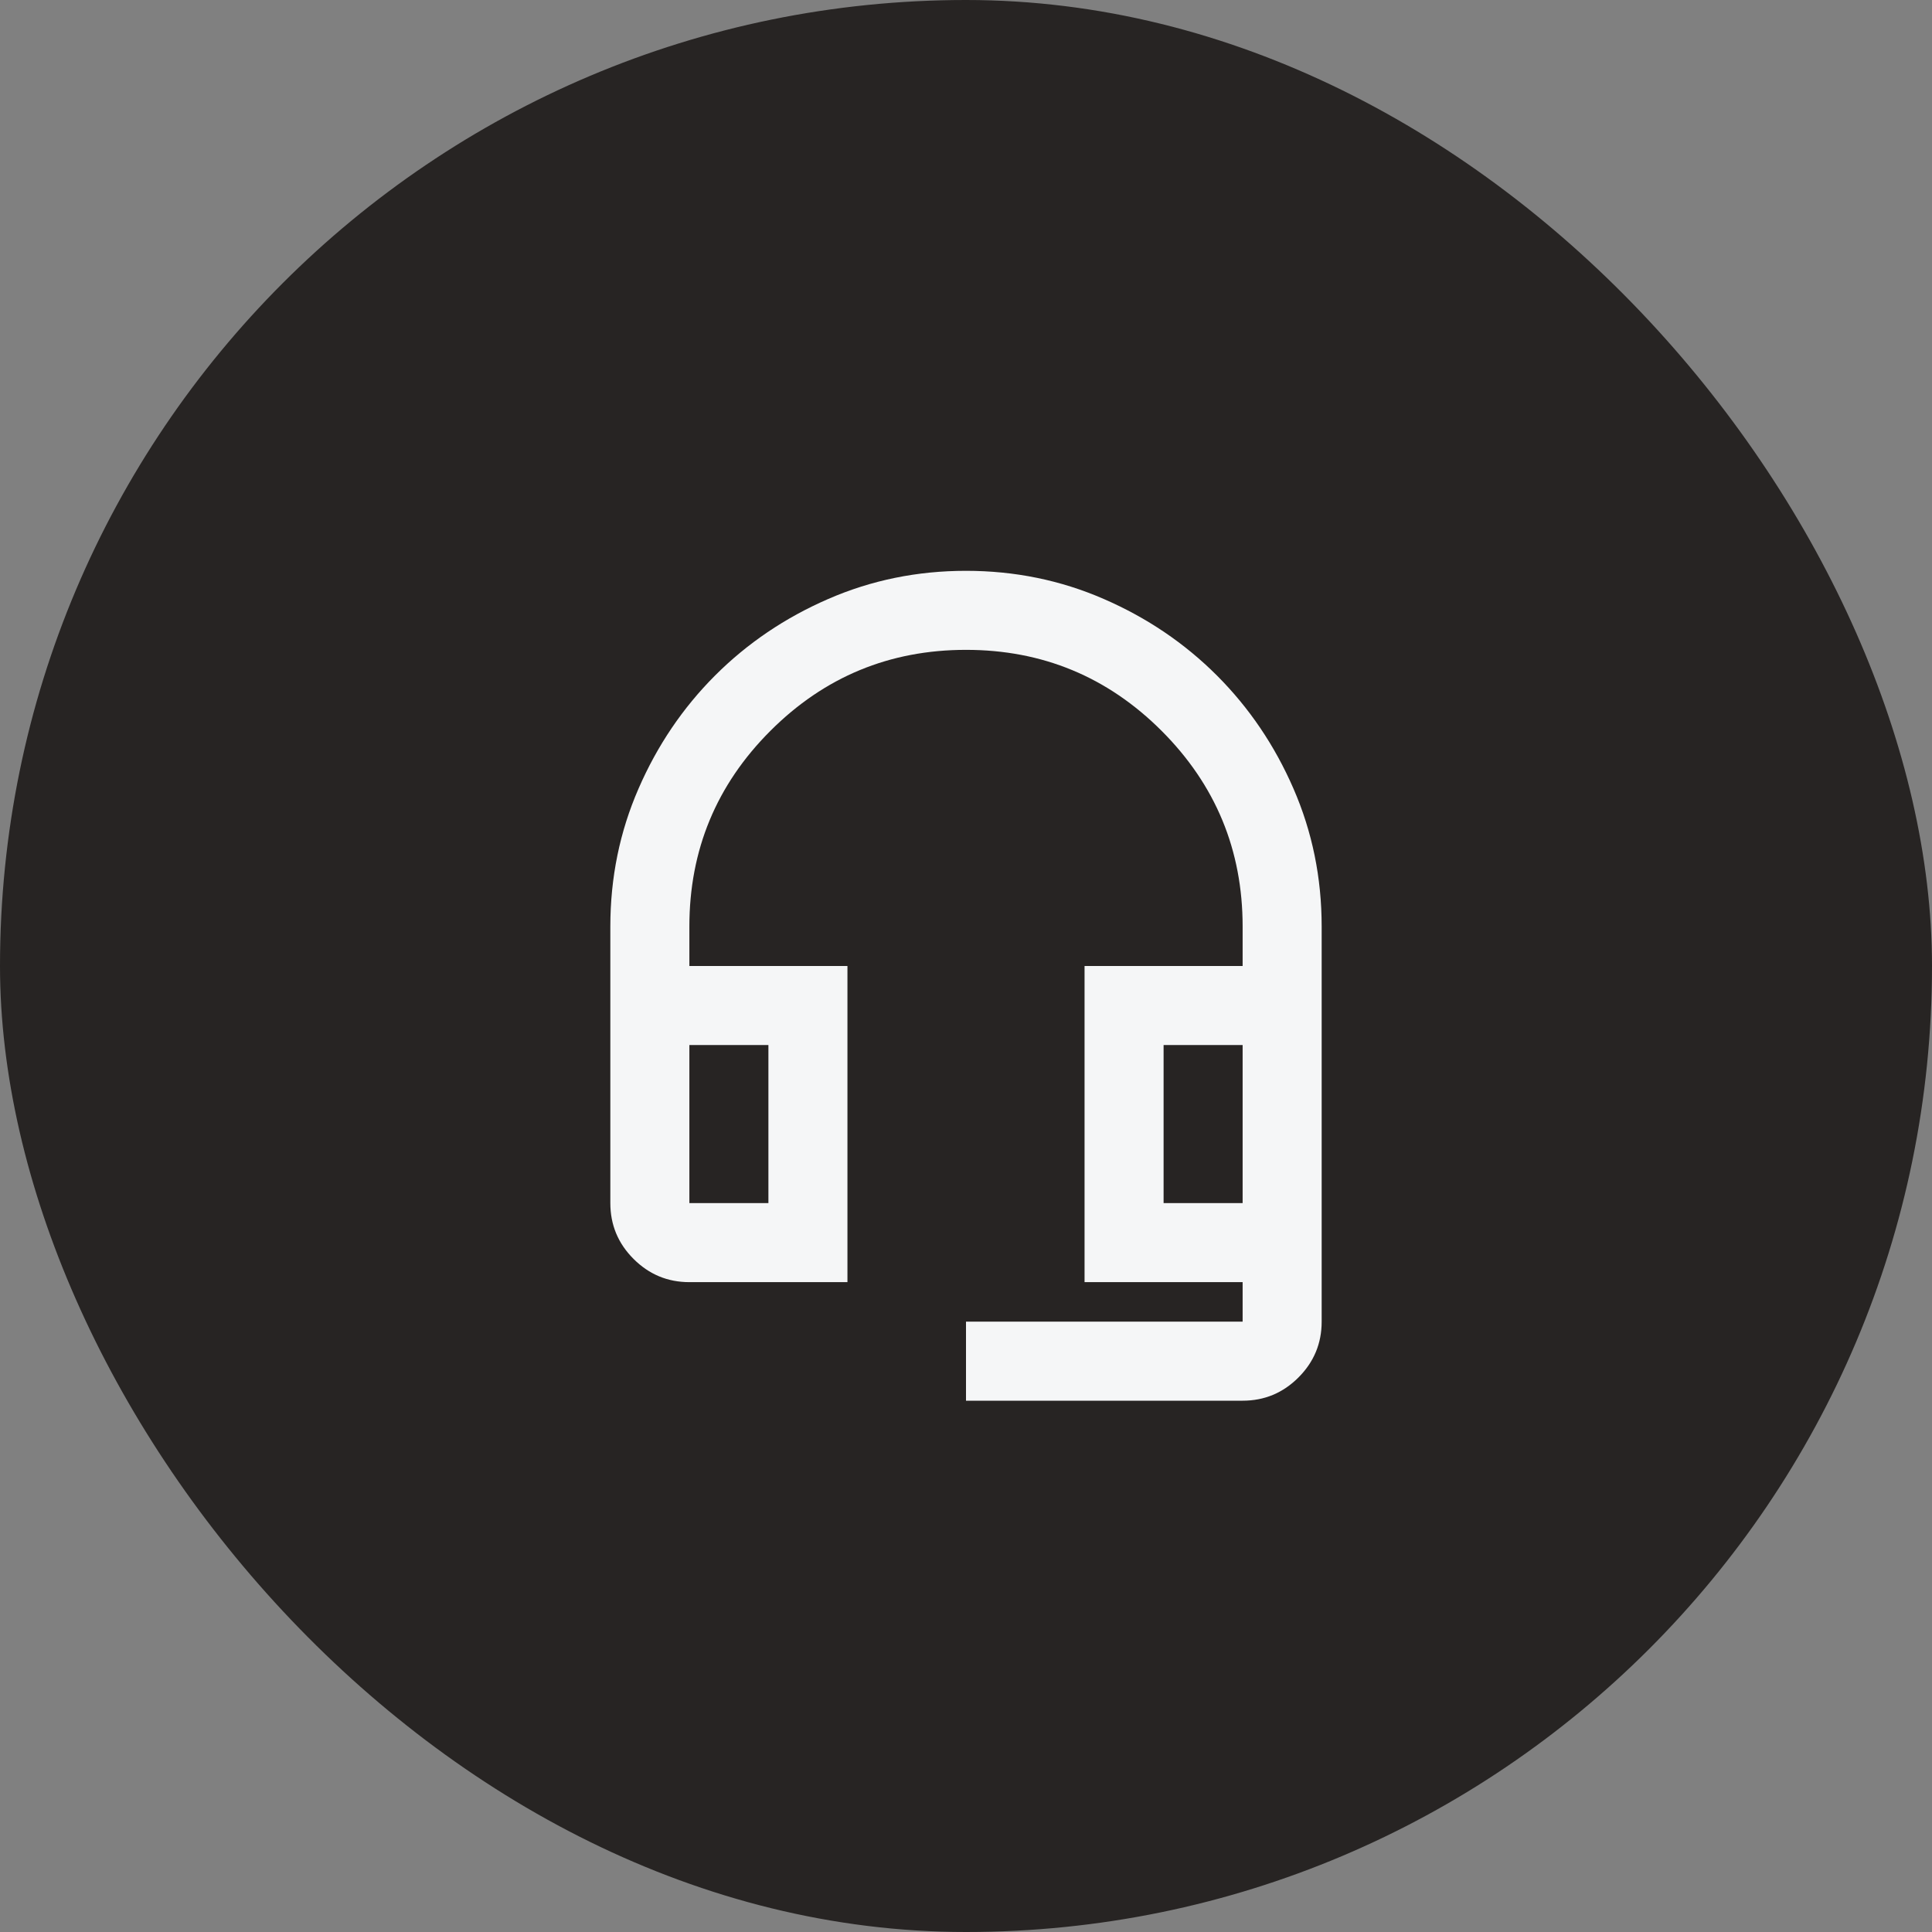
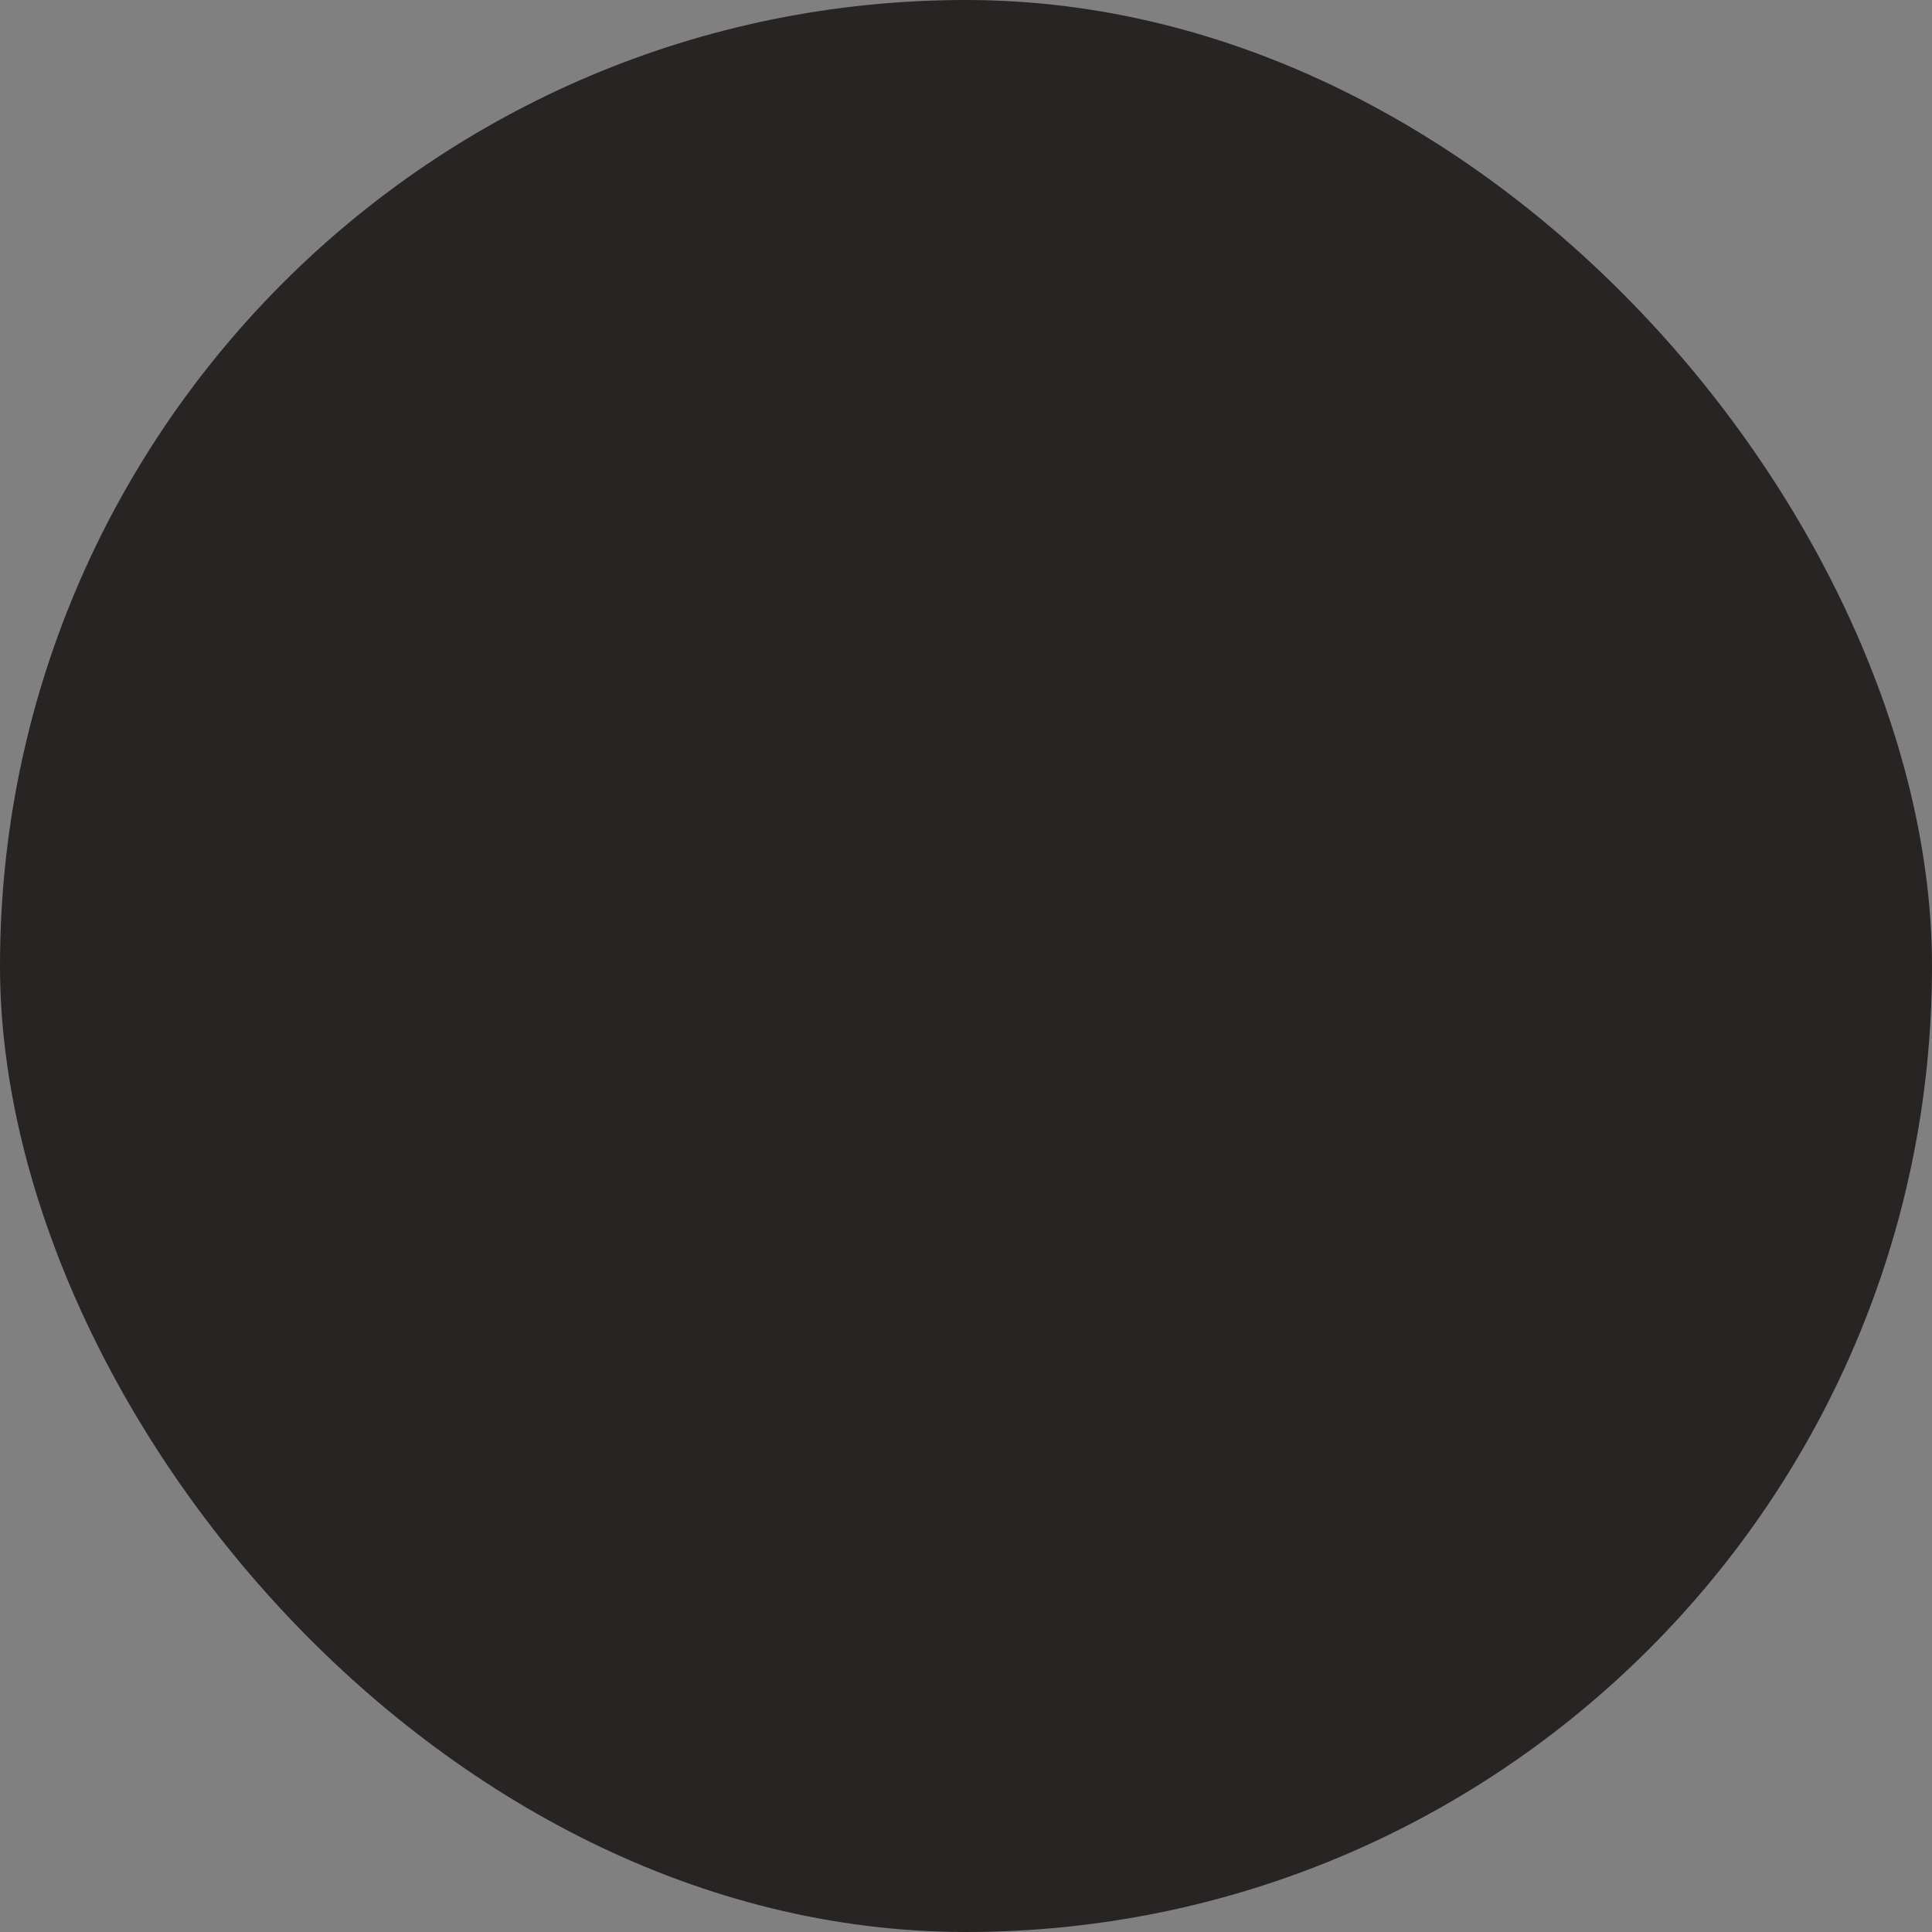
<svg xmlns="http://www.w3.org/2000/svg" width="55" height="55" viewBox="0 0 55 55" fill="none">
  <rect x="0" y="0" width="55" height="55" fill="#808080" stroke="none" />
  <rect width="55" height="55" rx="27.5" fill="#272423" />
  <mask id="mask0_51_741" style="mask-type:alpha" maskUnits="userSpaceOnUse" x="14" y="14" width="27" height="27">
-     <rect x="14" y="14" width="27" height="27" fill="#D9D9D9" />
-   </mask>
+     </mask>
  <g mask="url(#mask0_51_741)">
-     <path d="M27.5 39.875V37.625H35.375V36.5H30.875V27.5H35.375V26.375C35.375 24.2 34.606 22.344 33.069 20.806C31.531 19.269 29.675 18.5 27.5 18.5C25.325 18.5 23.469 19.269 21.931 20.806C20.394 22.344 19.625 24.2 19.625 26.375V27.5H24.125V36.5H19.625C19.006 36.5 18.477 36.28 18.036 35.839C17.595 35.398 17.375 34.869 17.375 34.25V26.375C17.375 24.988 17.642 23.68 18.177 22.452C18.711 21.223 19.438 20.15 20.356 19.231C21.275 18.312 22.348 17.586 23.577 17.052C24.805 16.517 26.113 16.25 27.5 16.25C28.887 16.25 30.195 16.517 31.423 17.052C32.652 17.586 33.725 18.312 34.644 19.231C35.562 20.15 36.289 21.223 36.823 22.452C37.358 23.68 37.625 24.988 37.625 26.375V37.625C37.625 38.244 37.405 38.773 36.964 39.214C36.523 39.655 35.994 39.875 35.375 39.875H27.5ZM19.625 34.25H21.875V29.75H19.625V34.25ZM33.125 34.25H35.375V29.75H33.125V34.25Z" fill="#F5F6F7" />
-   </g>
+     </g>
</svg>